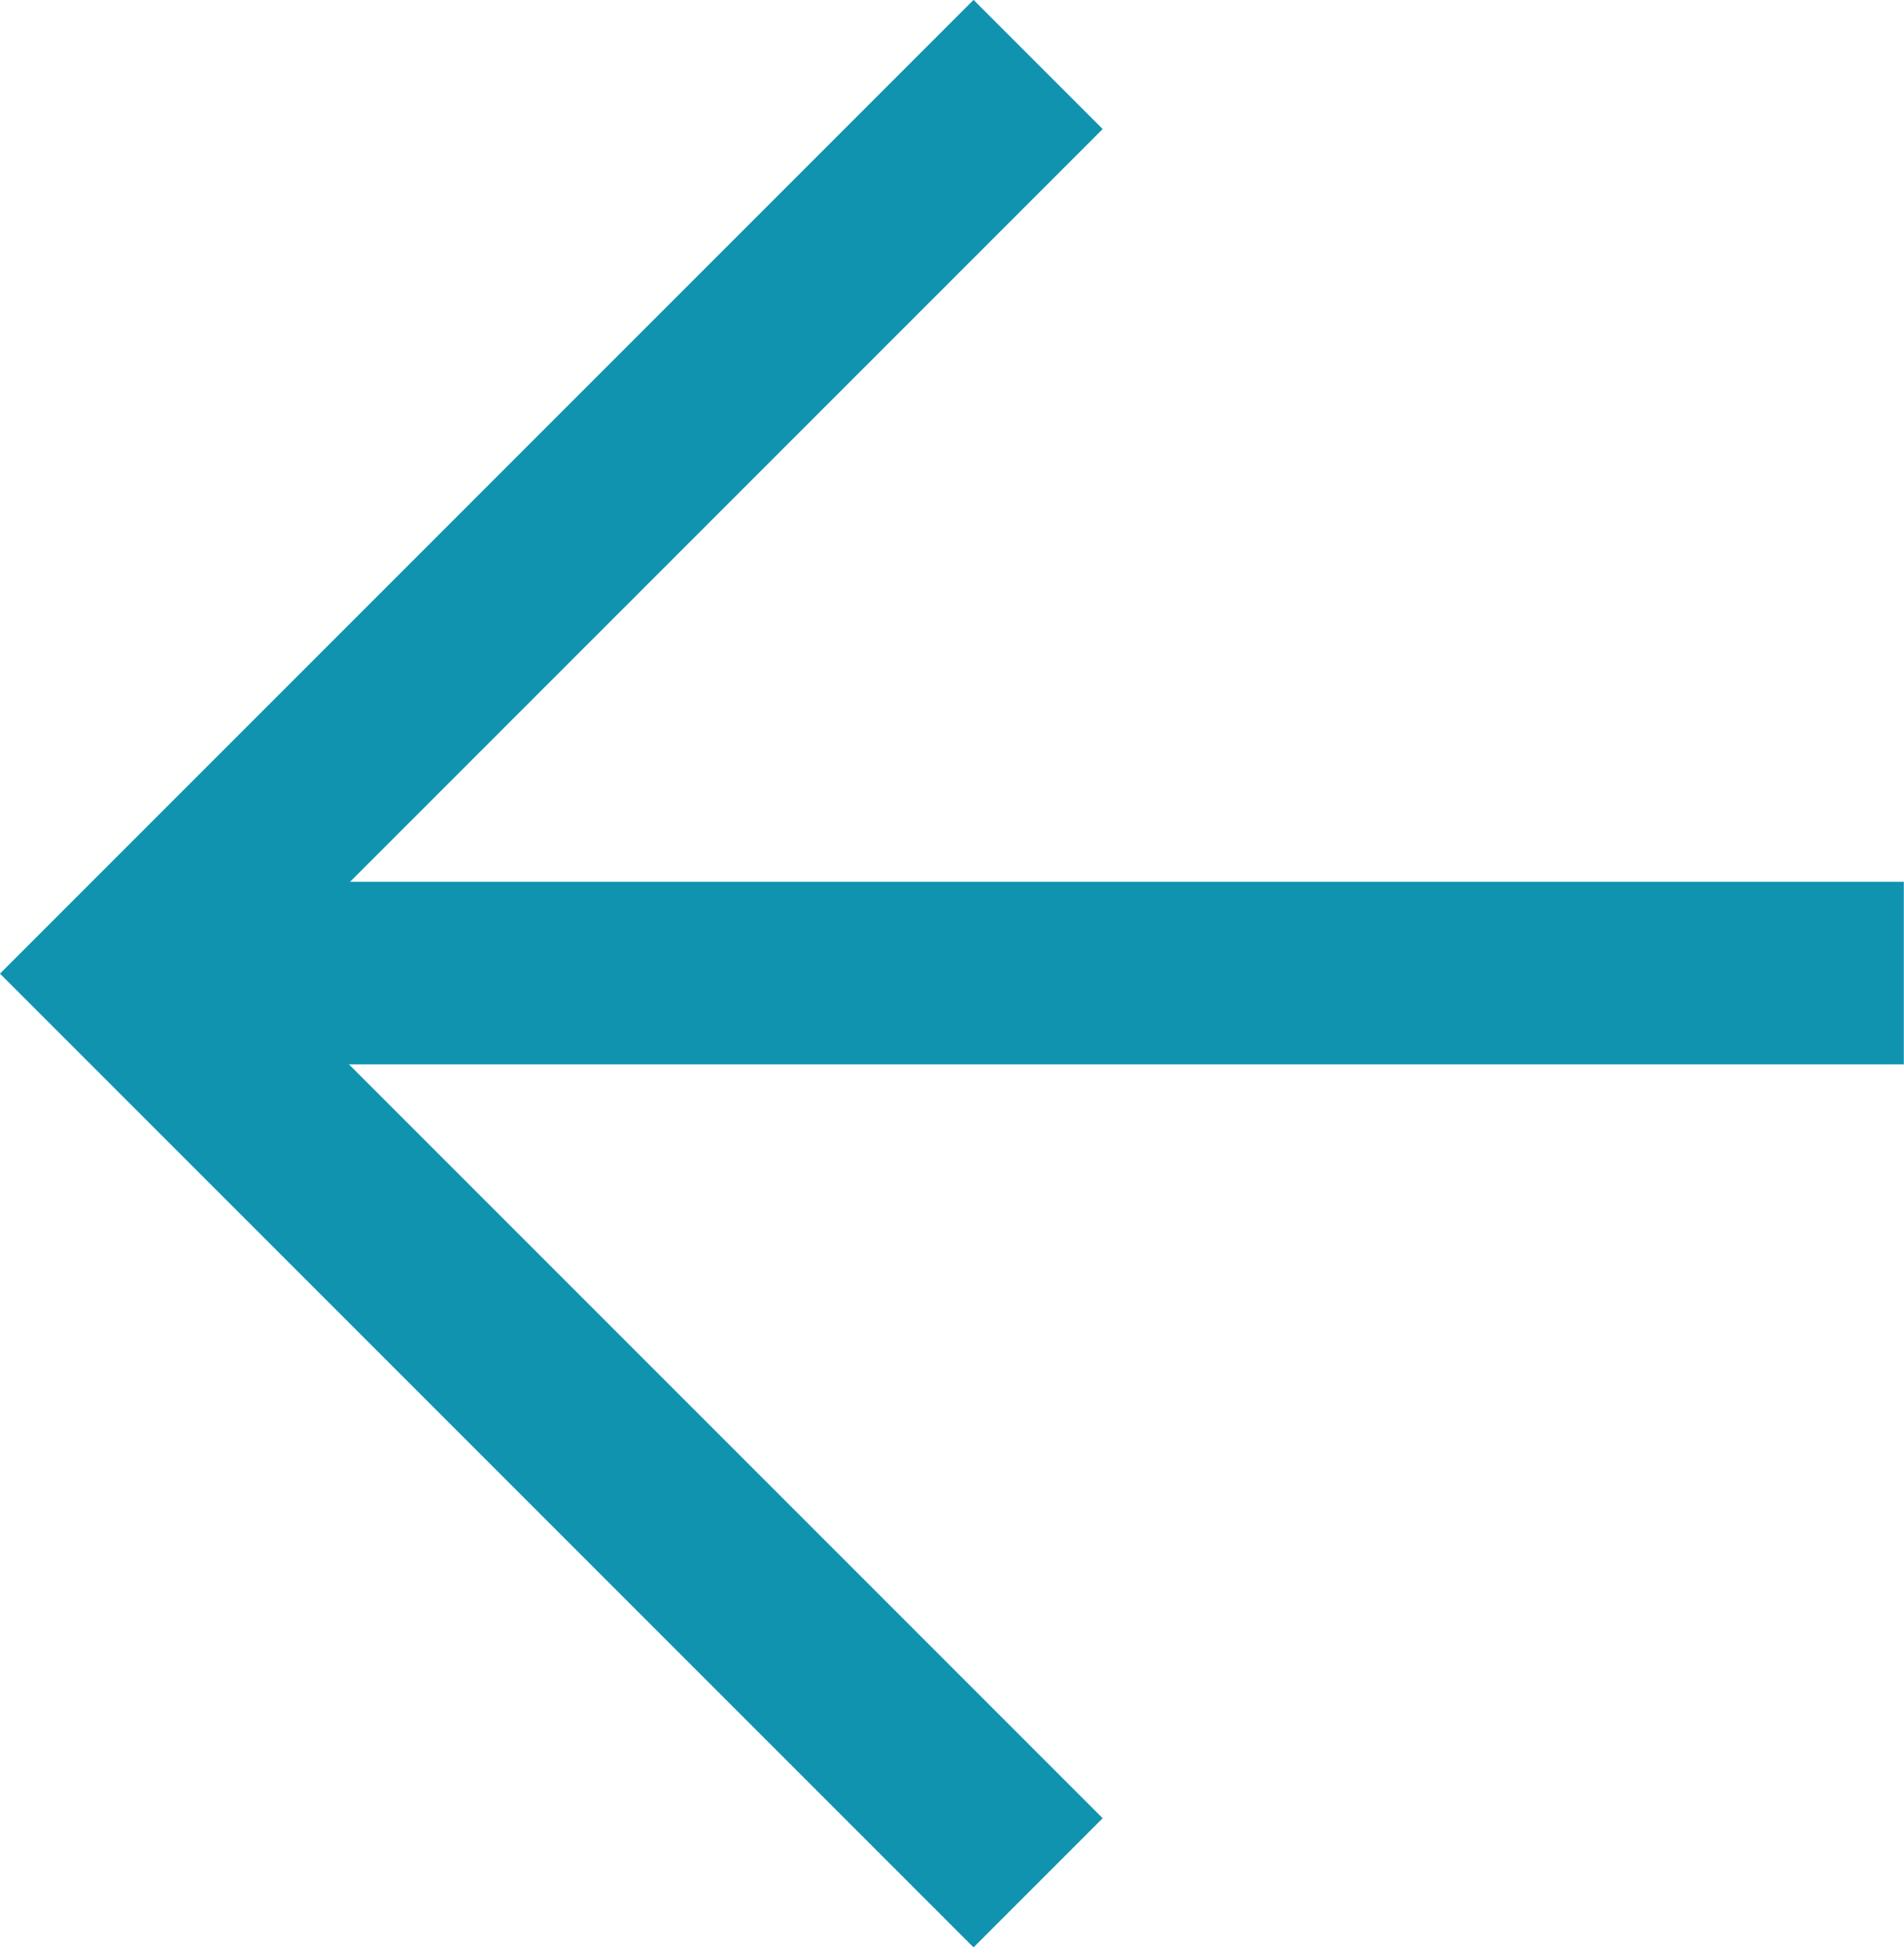
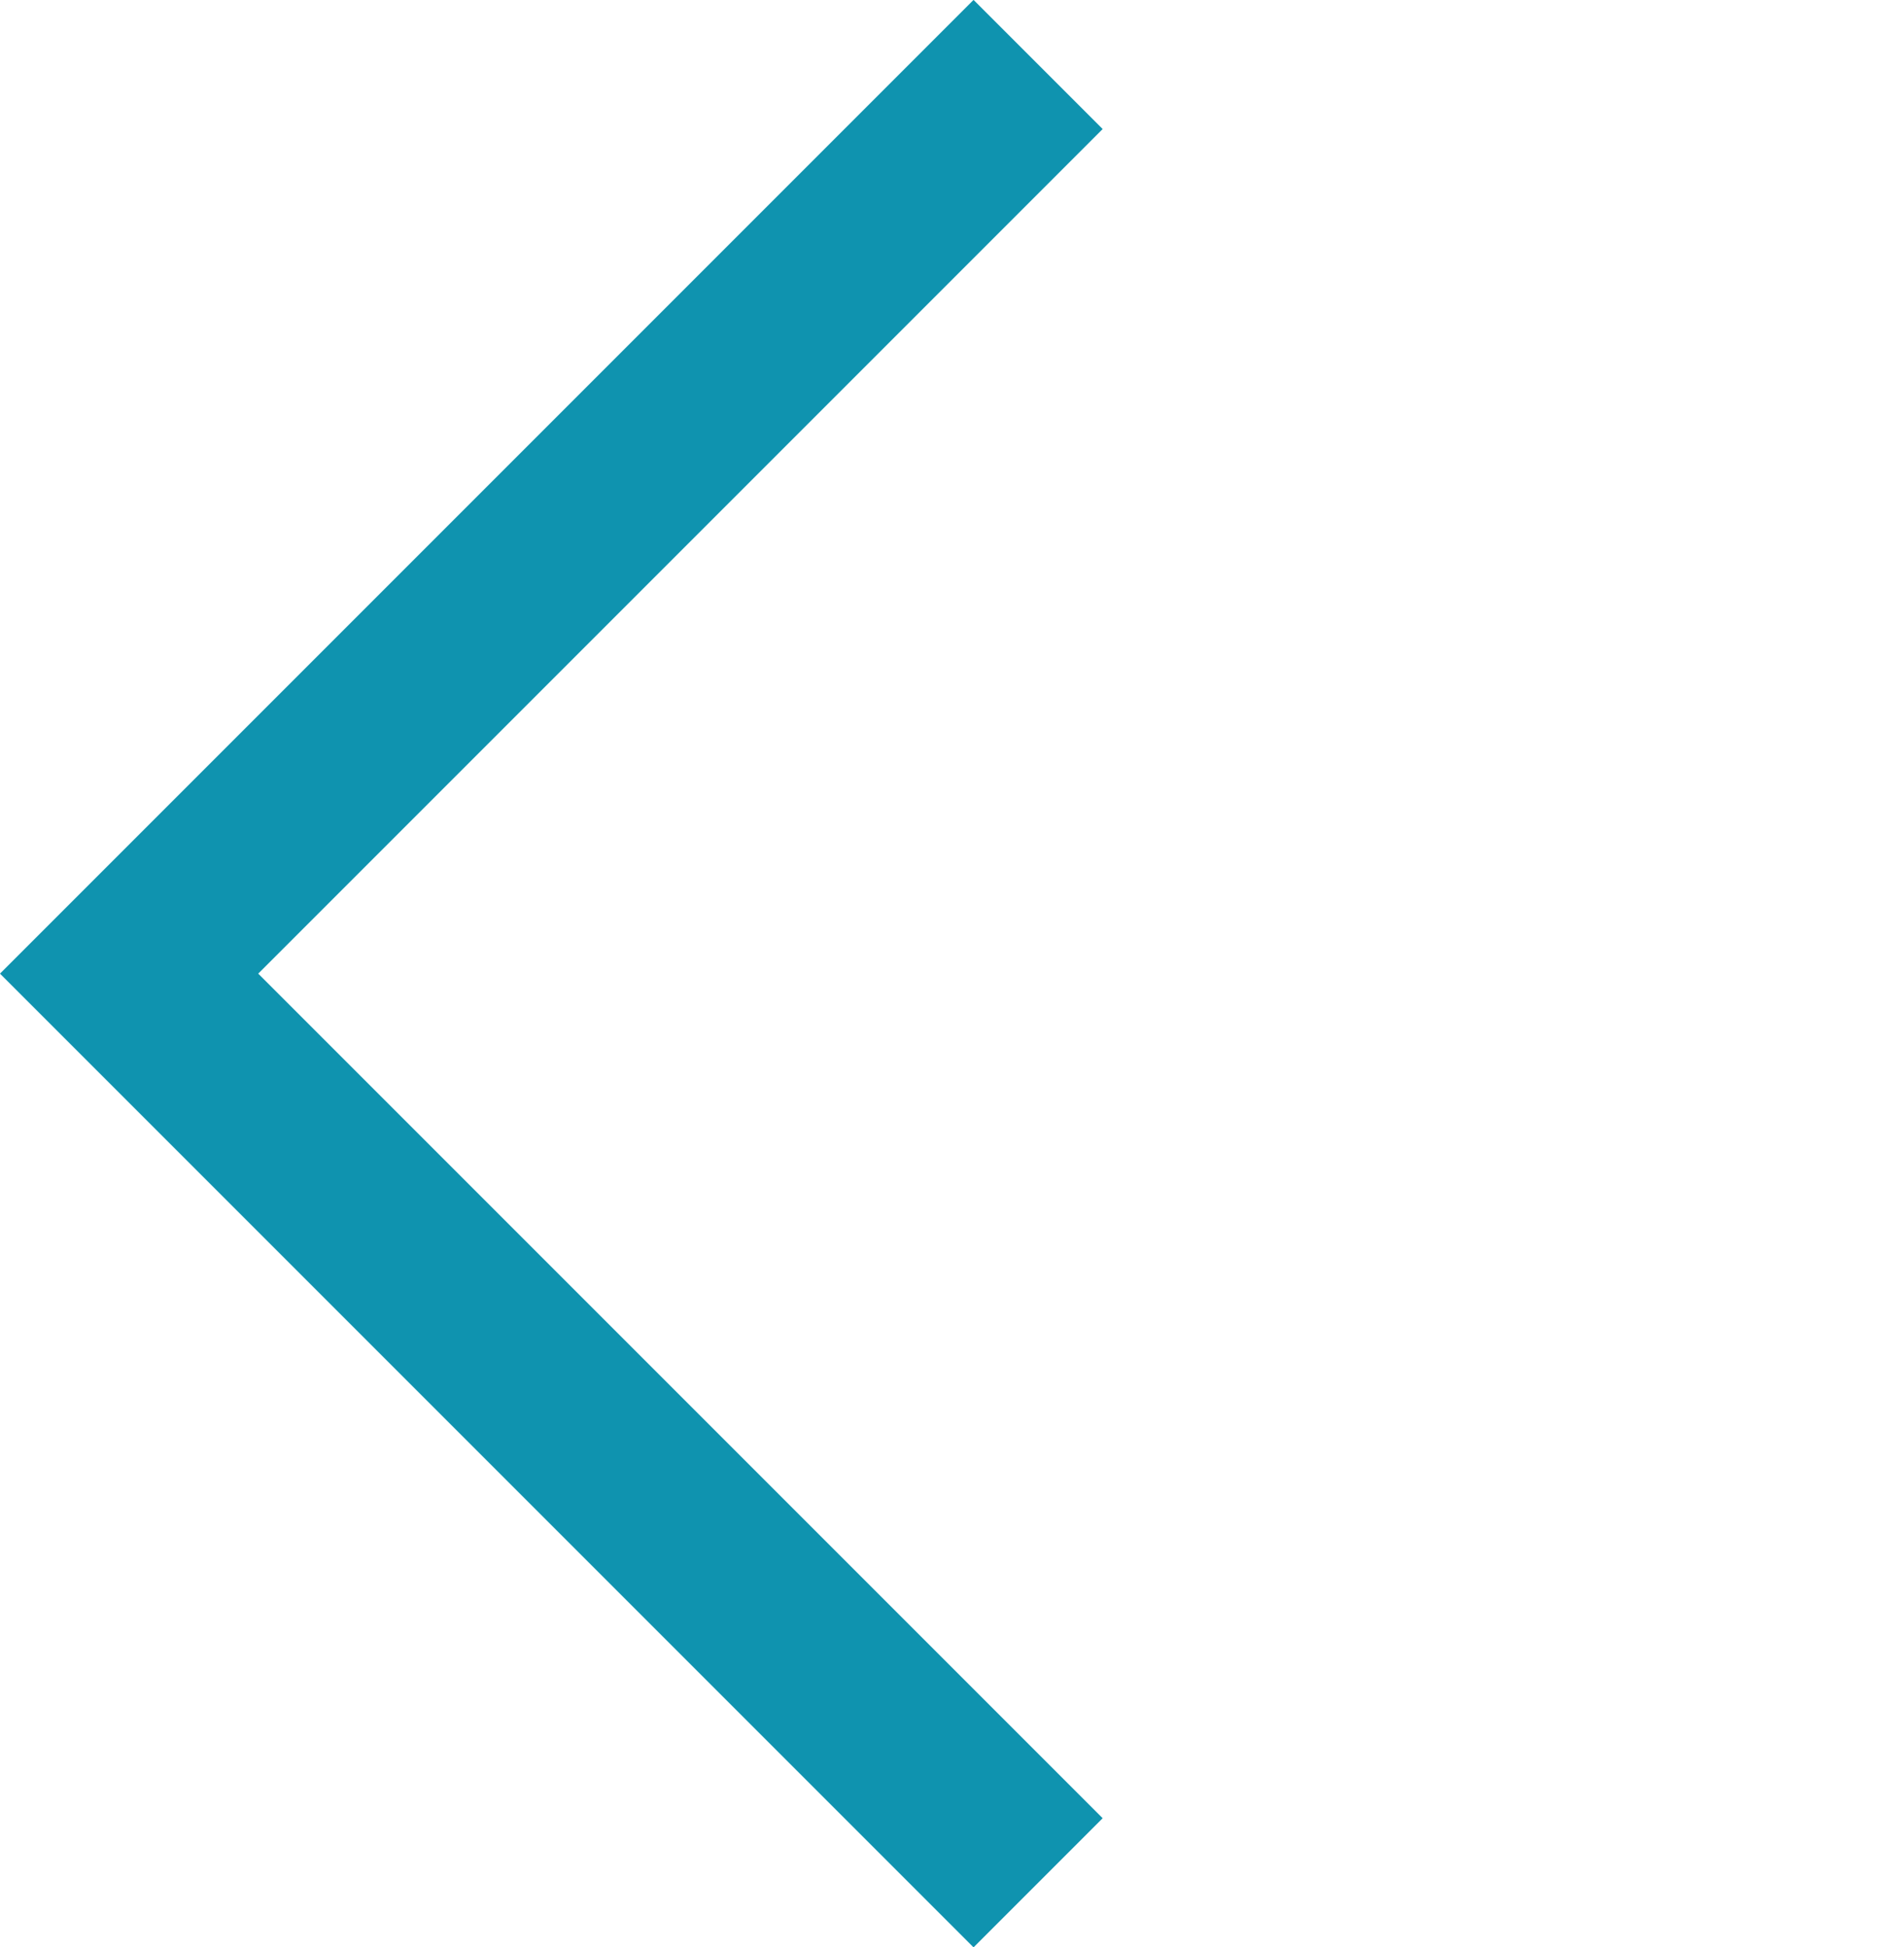
<svg xmlns="http://www.w3.org/2000/svg" viewBox="0 0 10.427 10.662">
  <defs />
  <g fill="none" stroke="#0f93af" data-name="Group 30">
    <path d="M5.685.353L.707 5.331l4.978 4.978" data-name="Path 1305" />
-     <path d="M.706 5.328h9.72" data-name="Path 1306" />
  </g>
</svg>